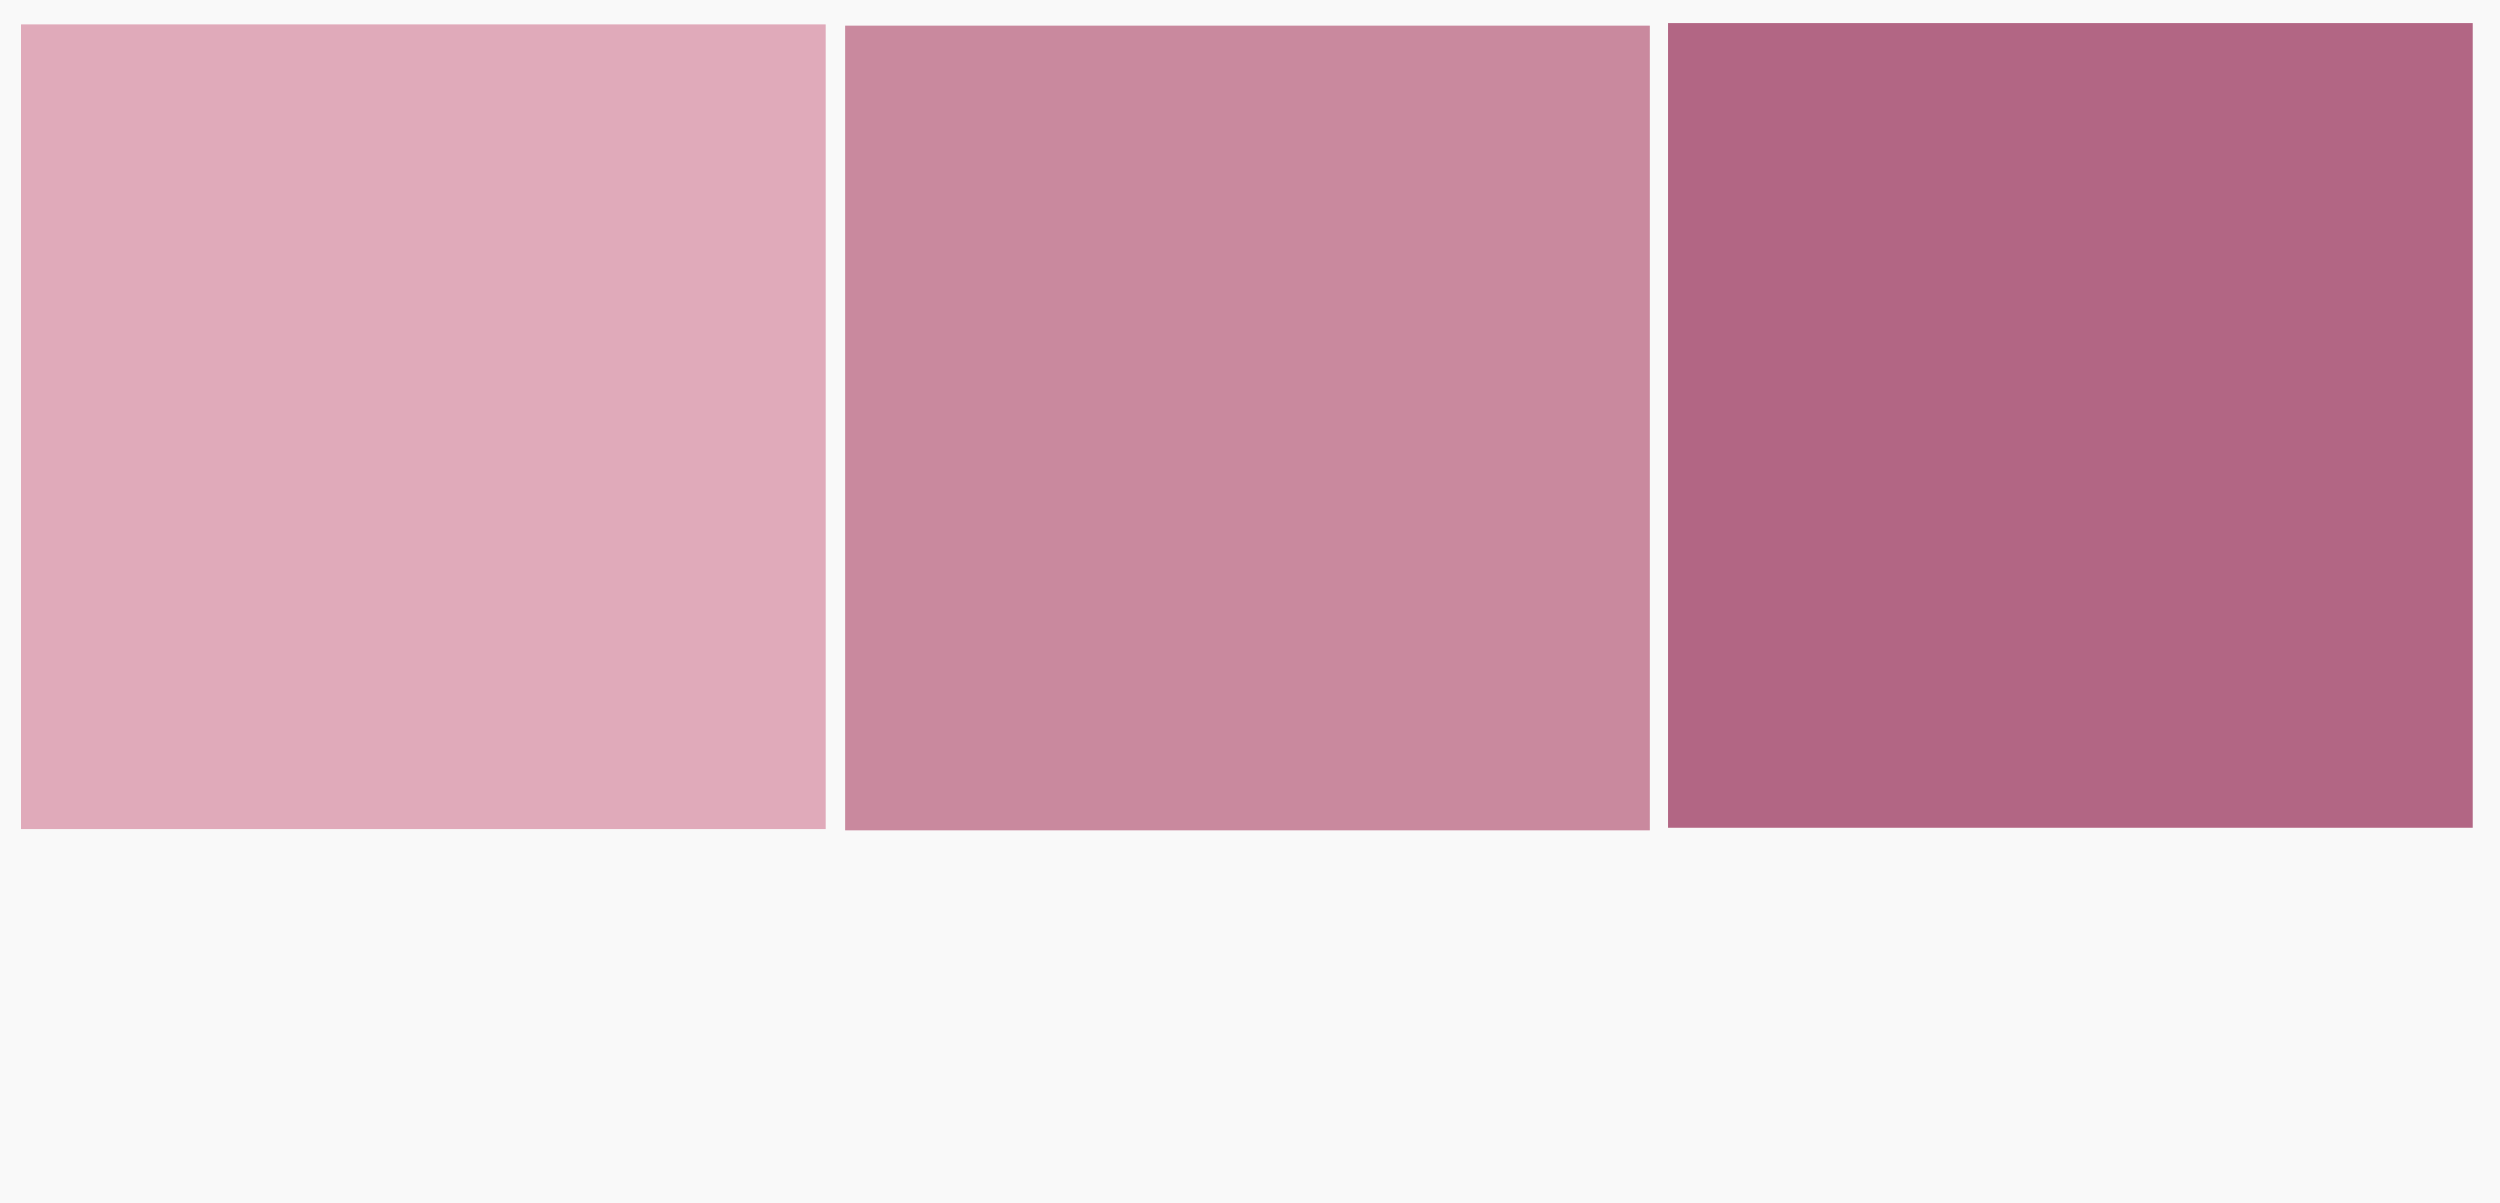
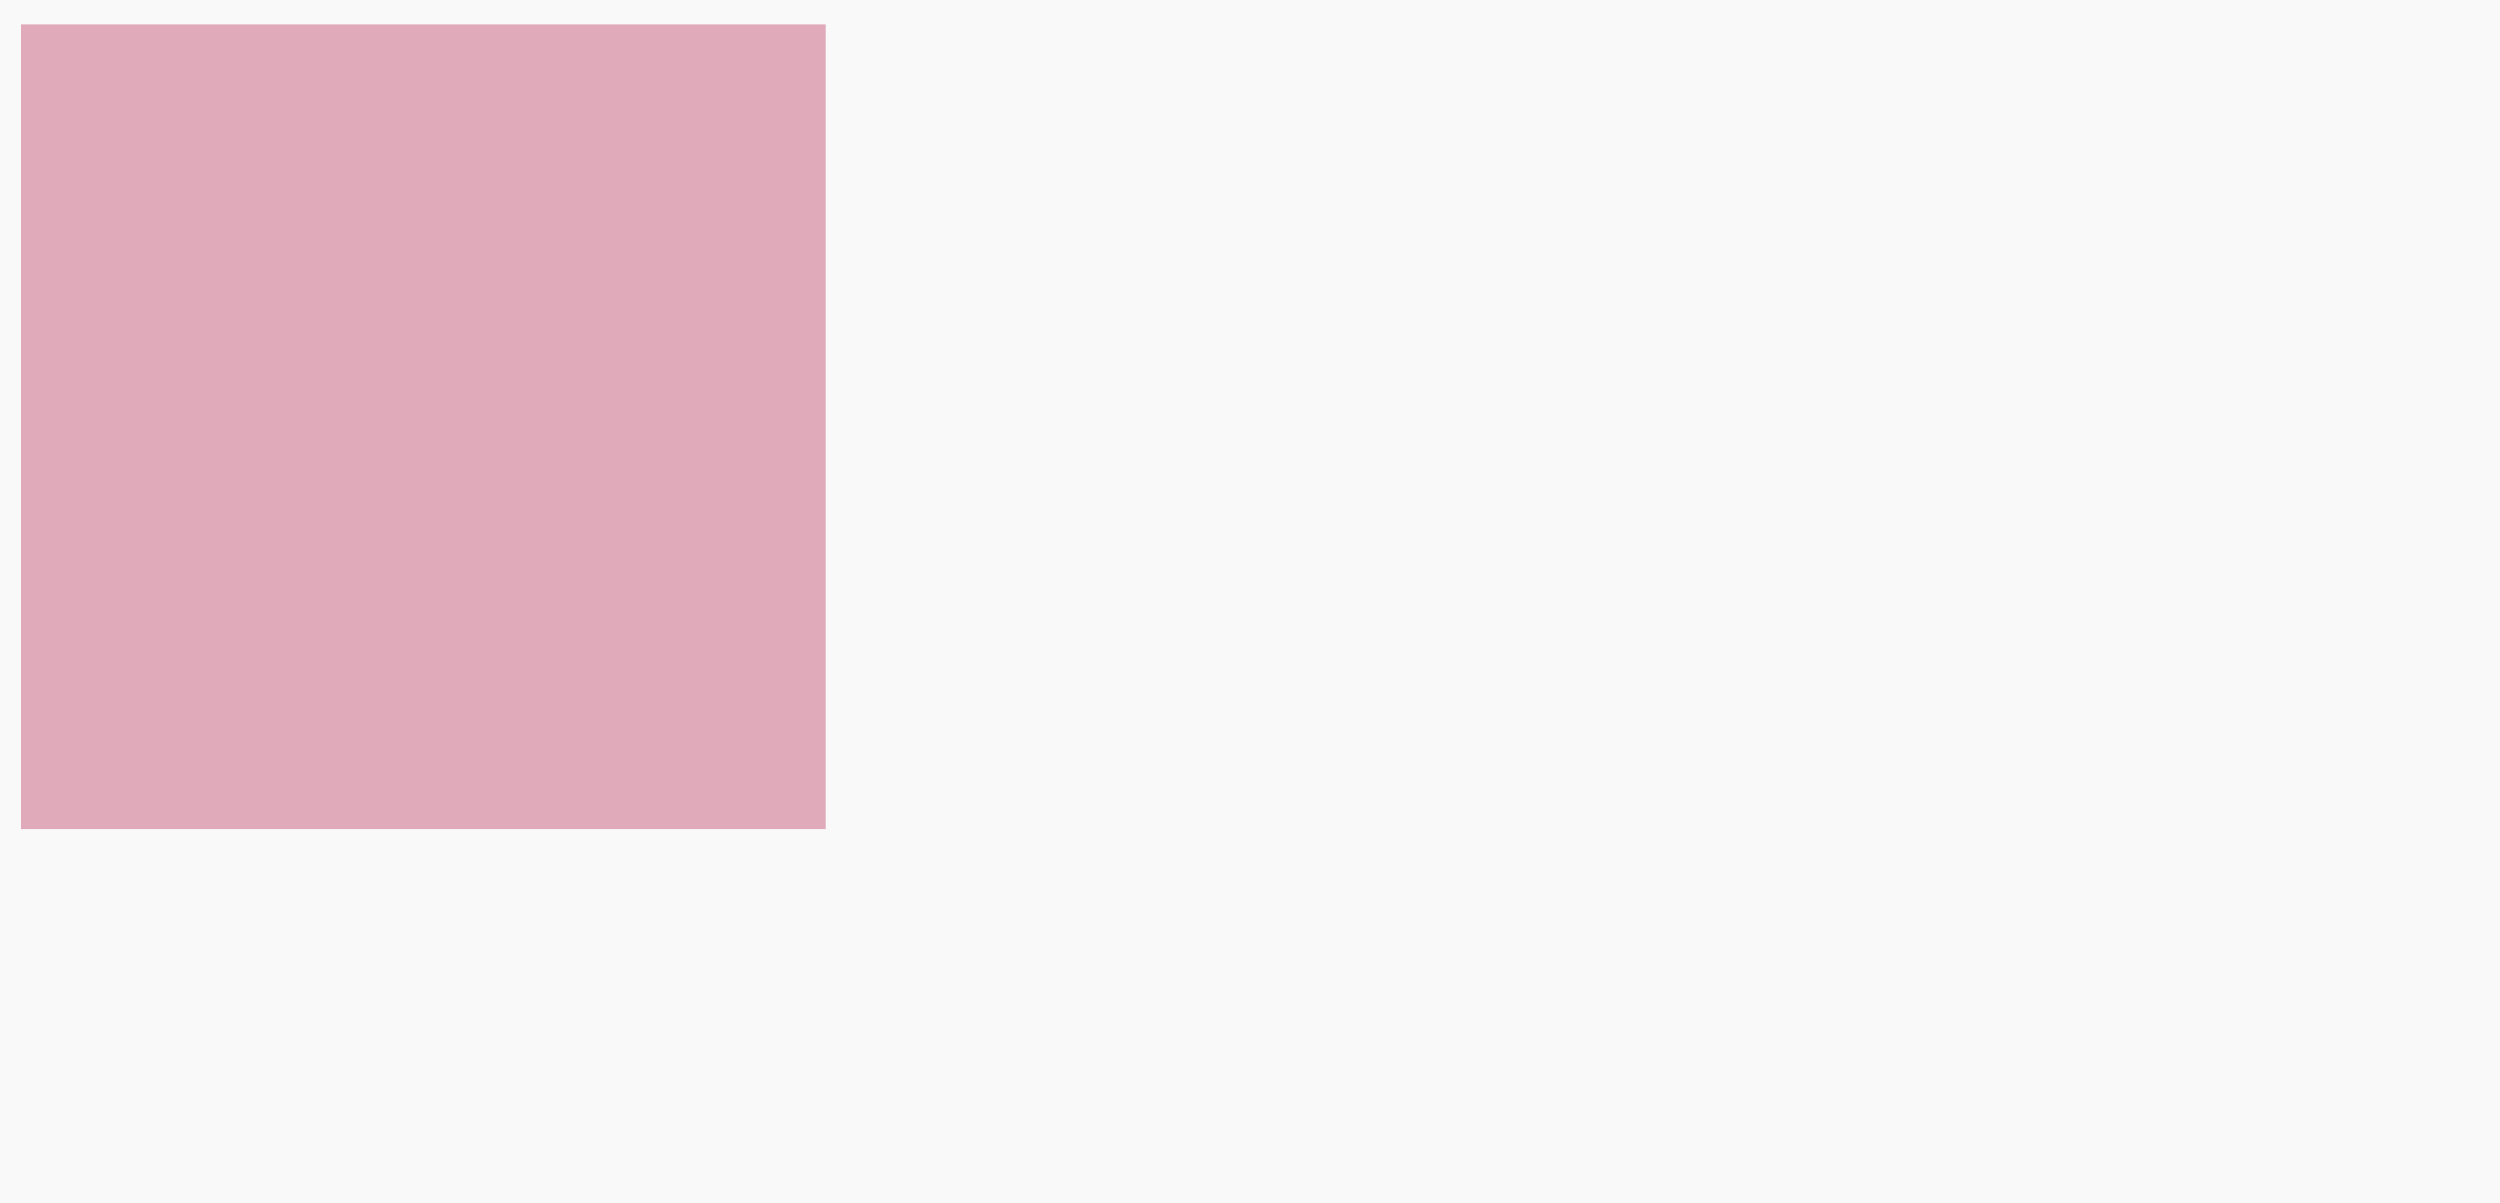
<svg xmlns="http://www.w3.org/2000/svg" fill="#000000" height="577.6" preserveAspectRatio="xMidYMid meet" version="1" viewBox="0.0 0.0 1200.0 577.6" width="1200" zoomAndPan="magnify">
  <rect x="0.0" y="0.0" width="1200.0" height="577.6" fill="#333333" stroke="none" />
  <g data-name="Layer 2">
    <g data-name="Layer 1">
      <g id="change1_1">
        <path d="M0 0H1200V577.57H0z" fill="#f9f9f9" />
      </g>
      <g id="change2_1">
        <path d="M10.084 11.703H396.334V397.953H10.084z" fill="#e0aaba" />
      </g>
      <g id="change3_1">
-         <path d="M405.667 12.311H791.917V398.561H405.667z" fill="#c9899e" />
-       </g>
+         </g>
      <g id="change4_1">
-         <path d="M800.657 11.08H1186.907V397.33H800.657z" fill="#b26684" />
-       </g>
+         </g>
    </g>
  </g>
</svg>